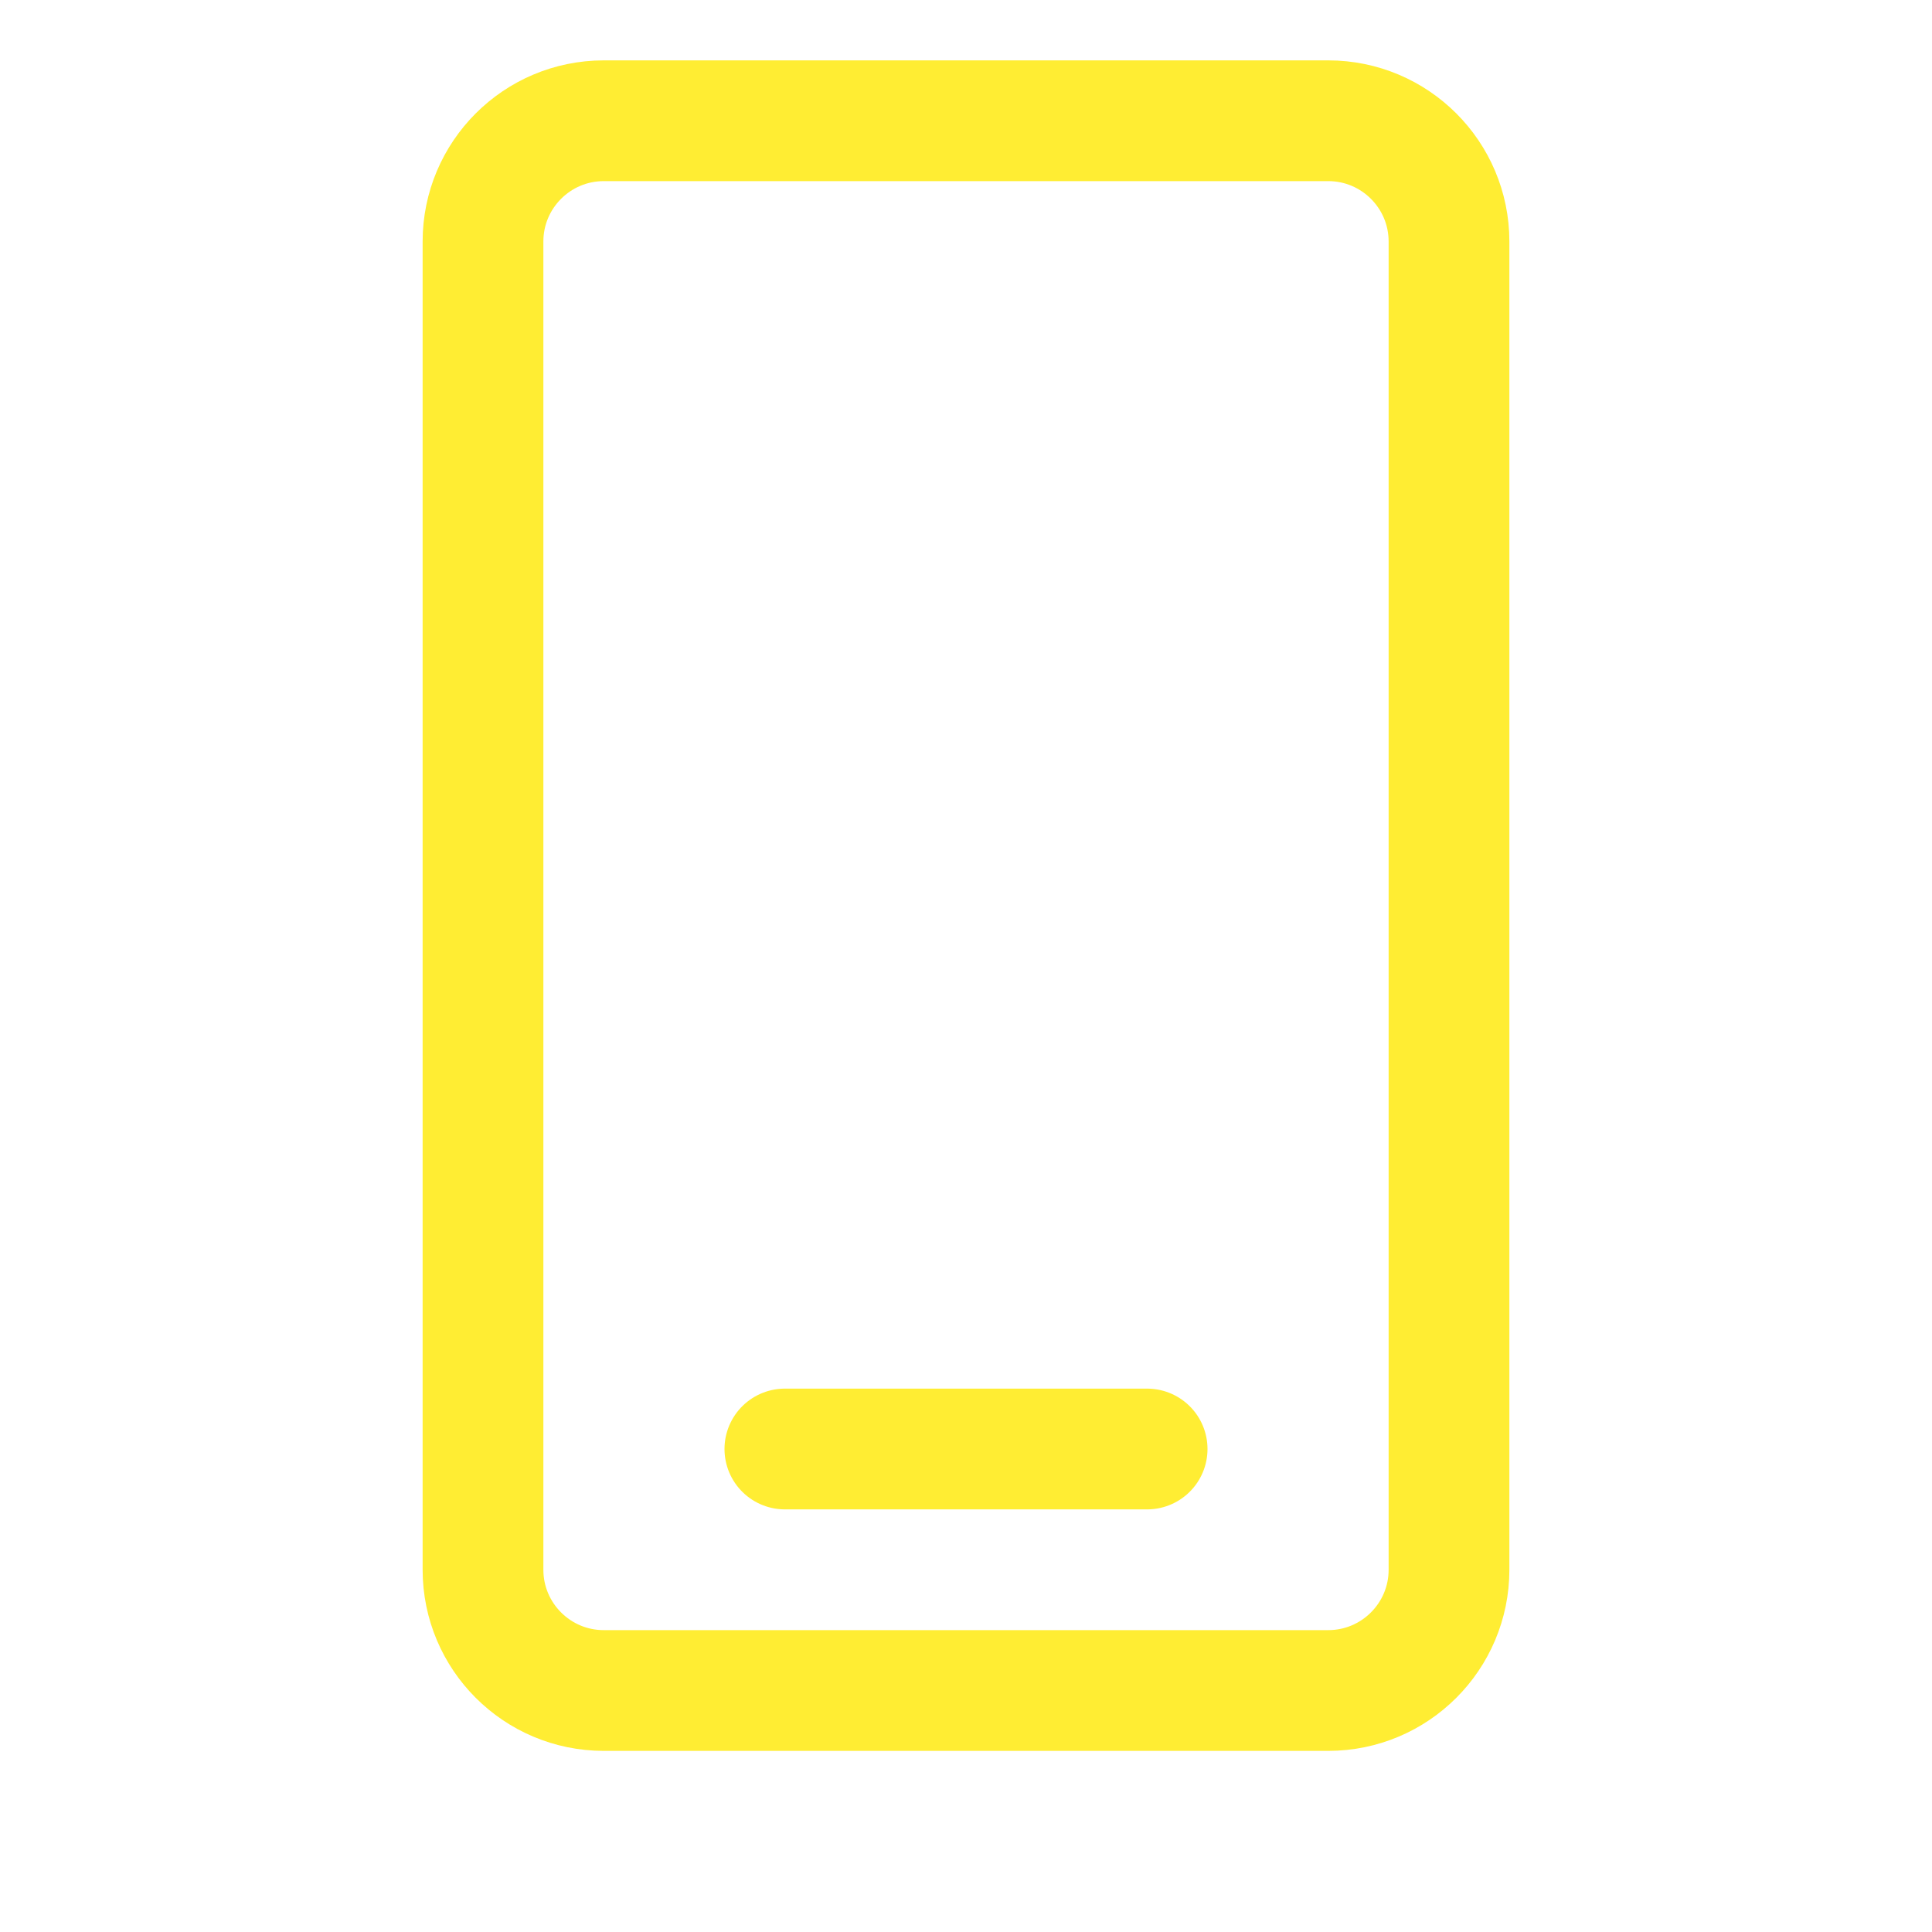
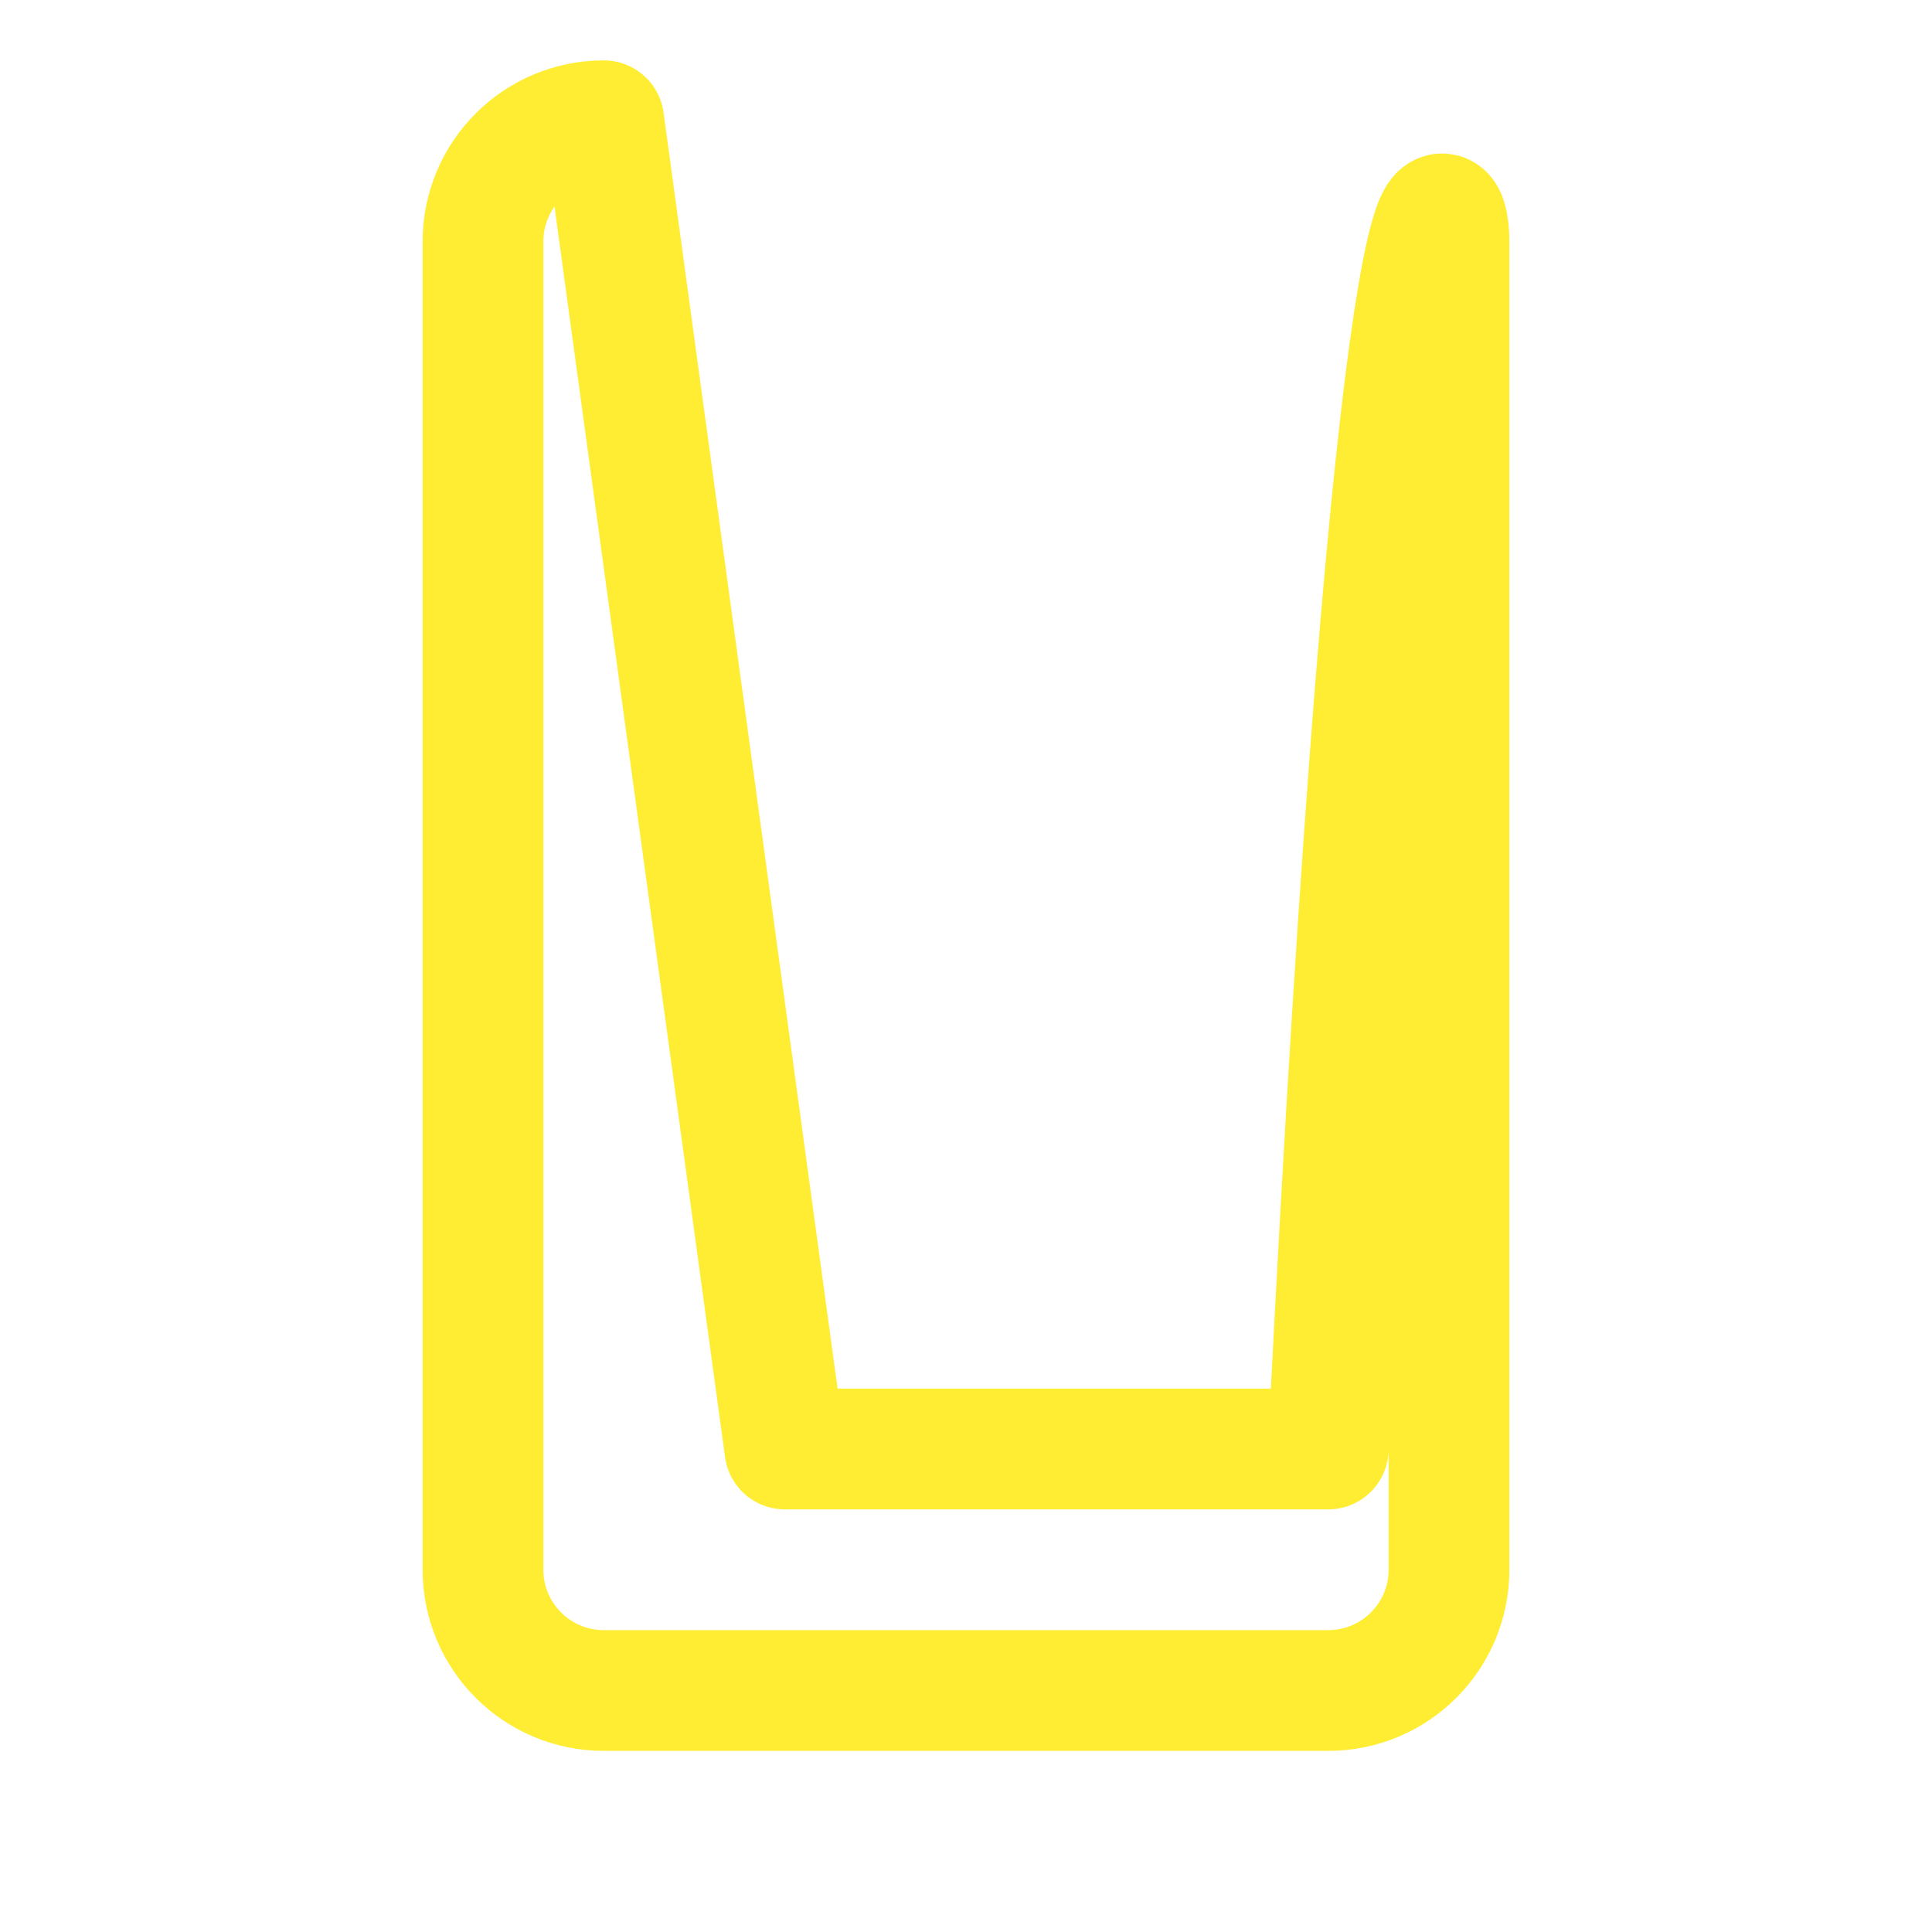
<svg xmlns="http://www.w3.org/2000/svg" width="16" height="16" viewBox="0 0 16 16" fill="none">
-   <path d="M6.5 12H9.5M5 1H11C11.552 1 12 1.448 12 2V13C12 13.552 11.552 14 11 14H5C4.448 14 4 13.552 4 13V2C4 1.448 4.448 1 5 1Z" stroke="#FFED33" stroke-linecap="round" stroke-linejoin="round" />
+   <path d="M6.5 12H9.5H11C11.552 1 12 1.448 12 2V13C12 13.552 11.552 14 11 14H5C4.448 14 4 13.552 4 13V2C4 1.448 4.448 1 5 1Z" stroke="#FFED33" stroke-linecap="round" stroke-linejoin="round" />
</svg>